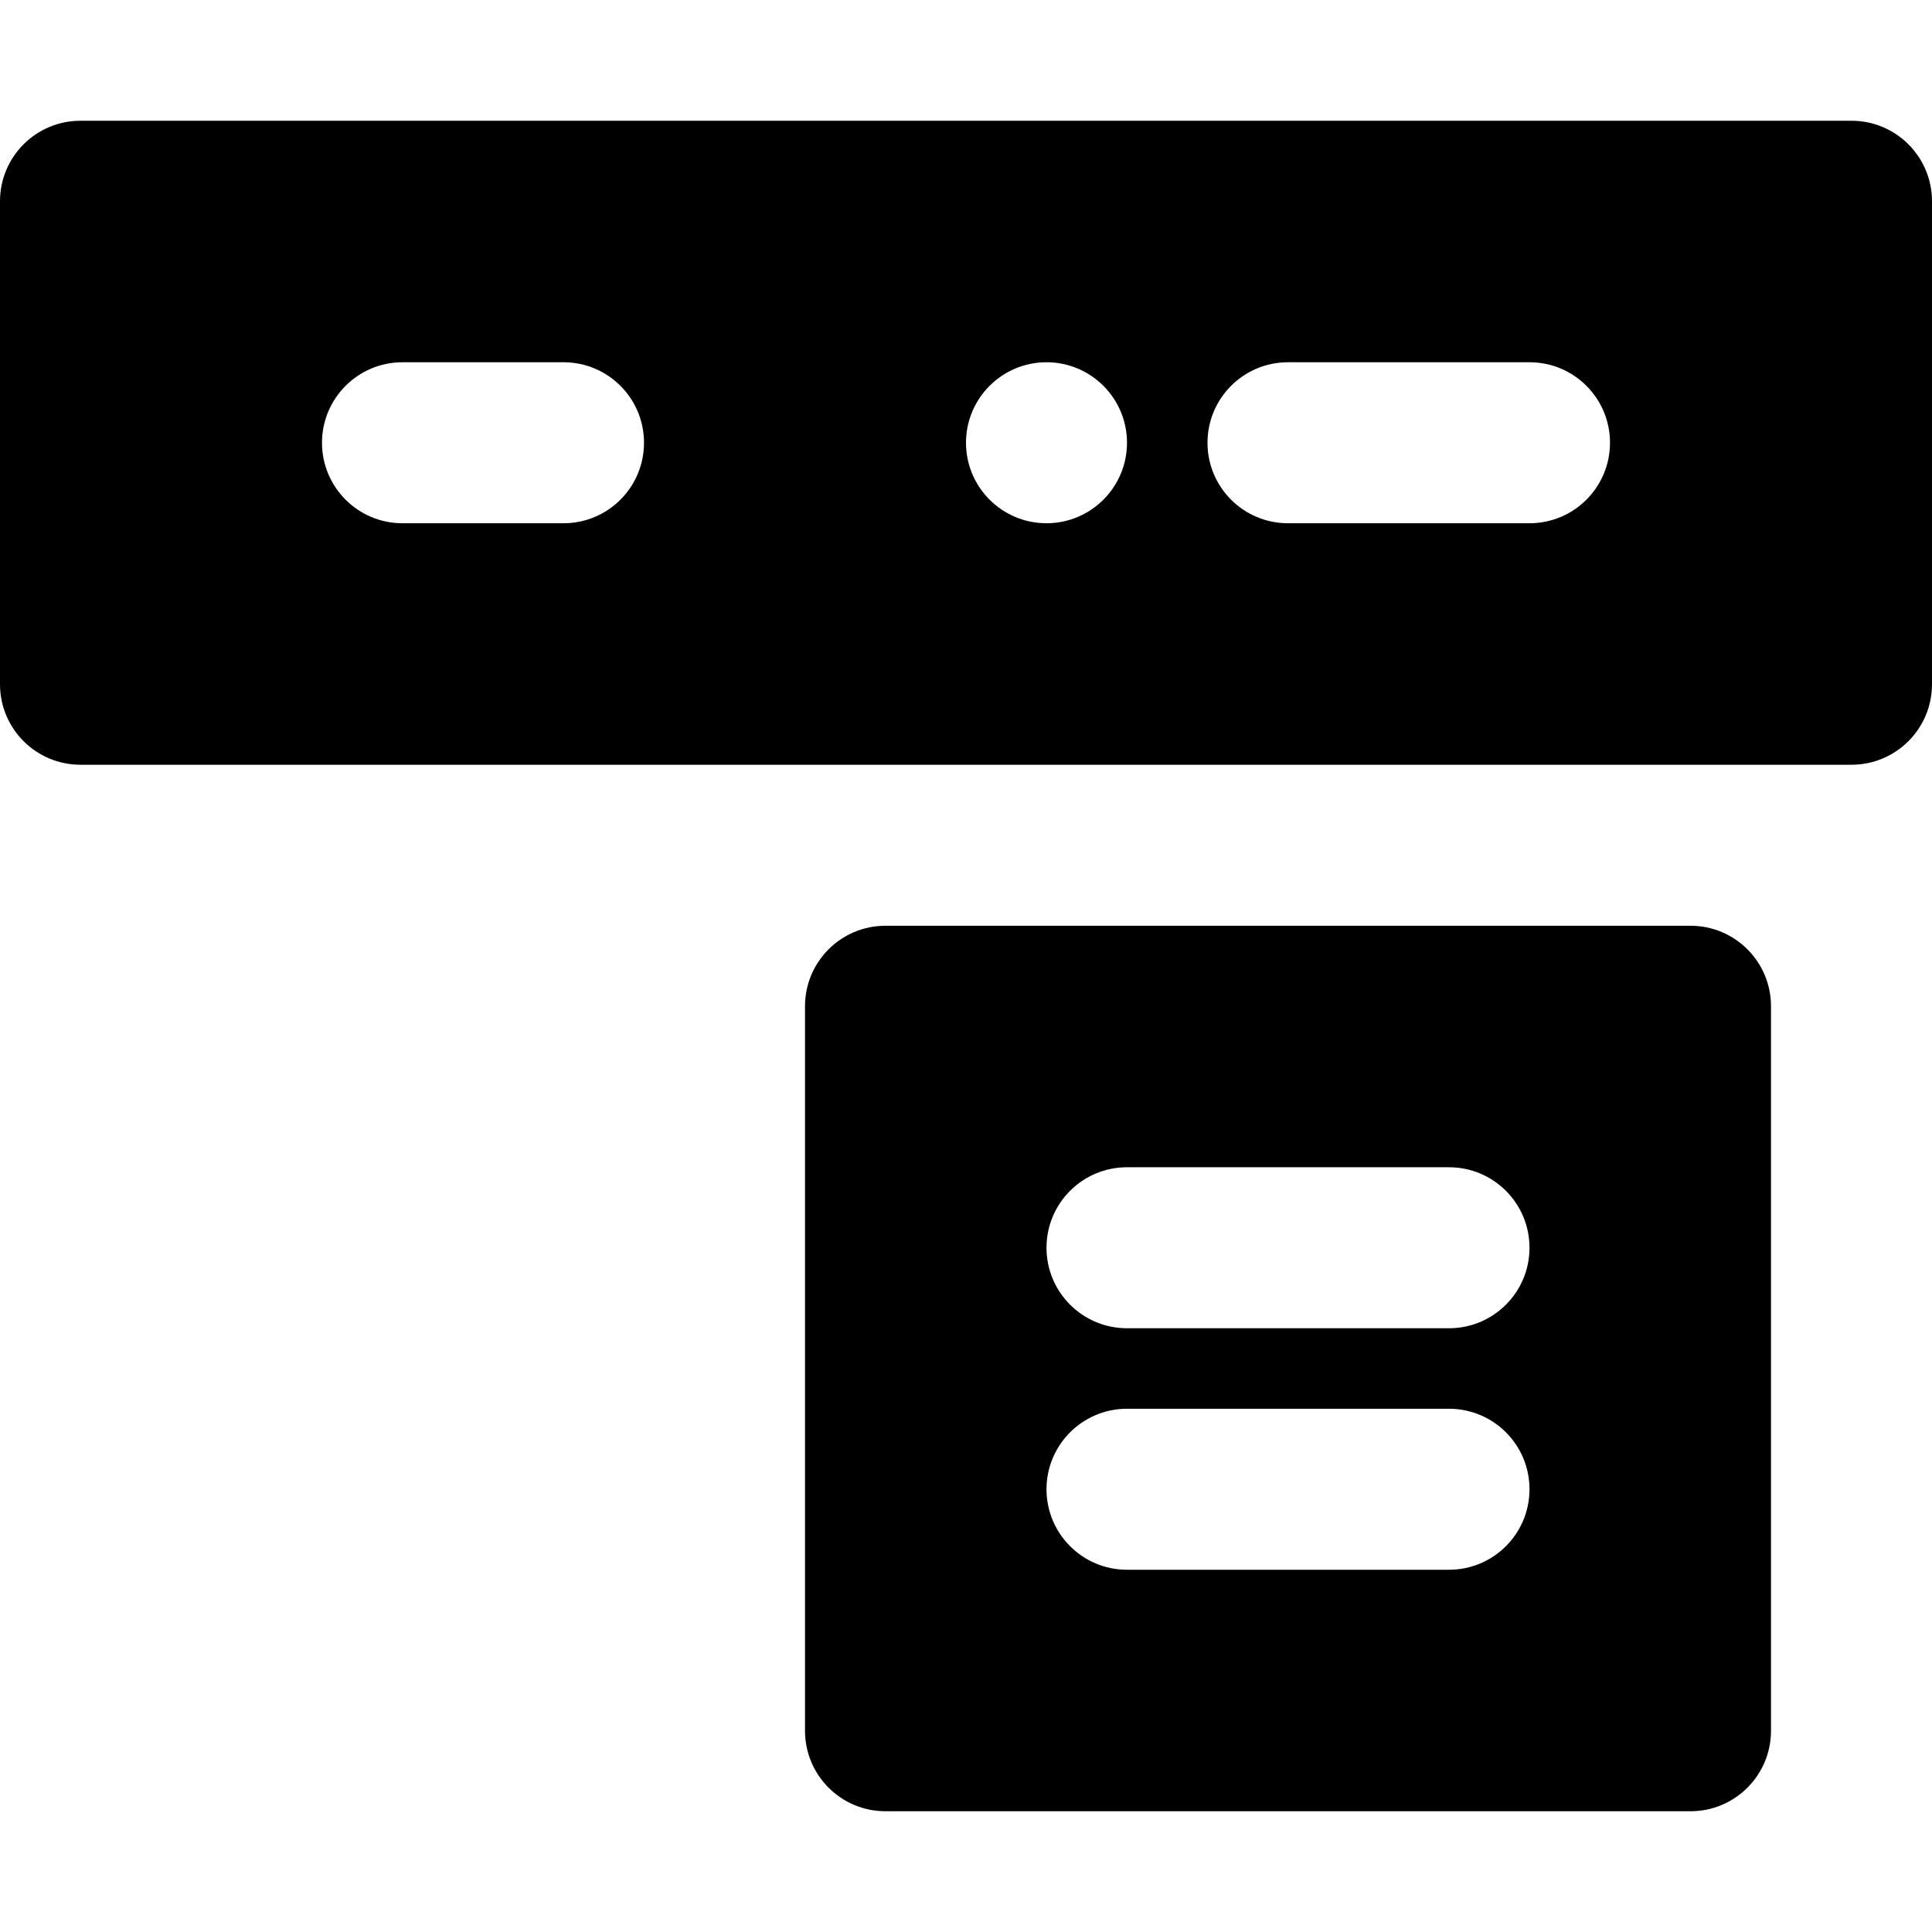
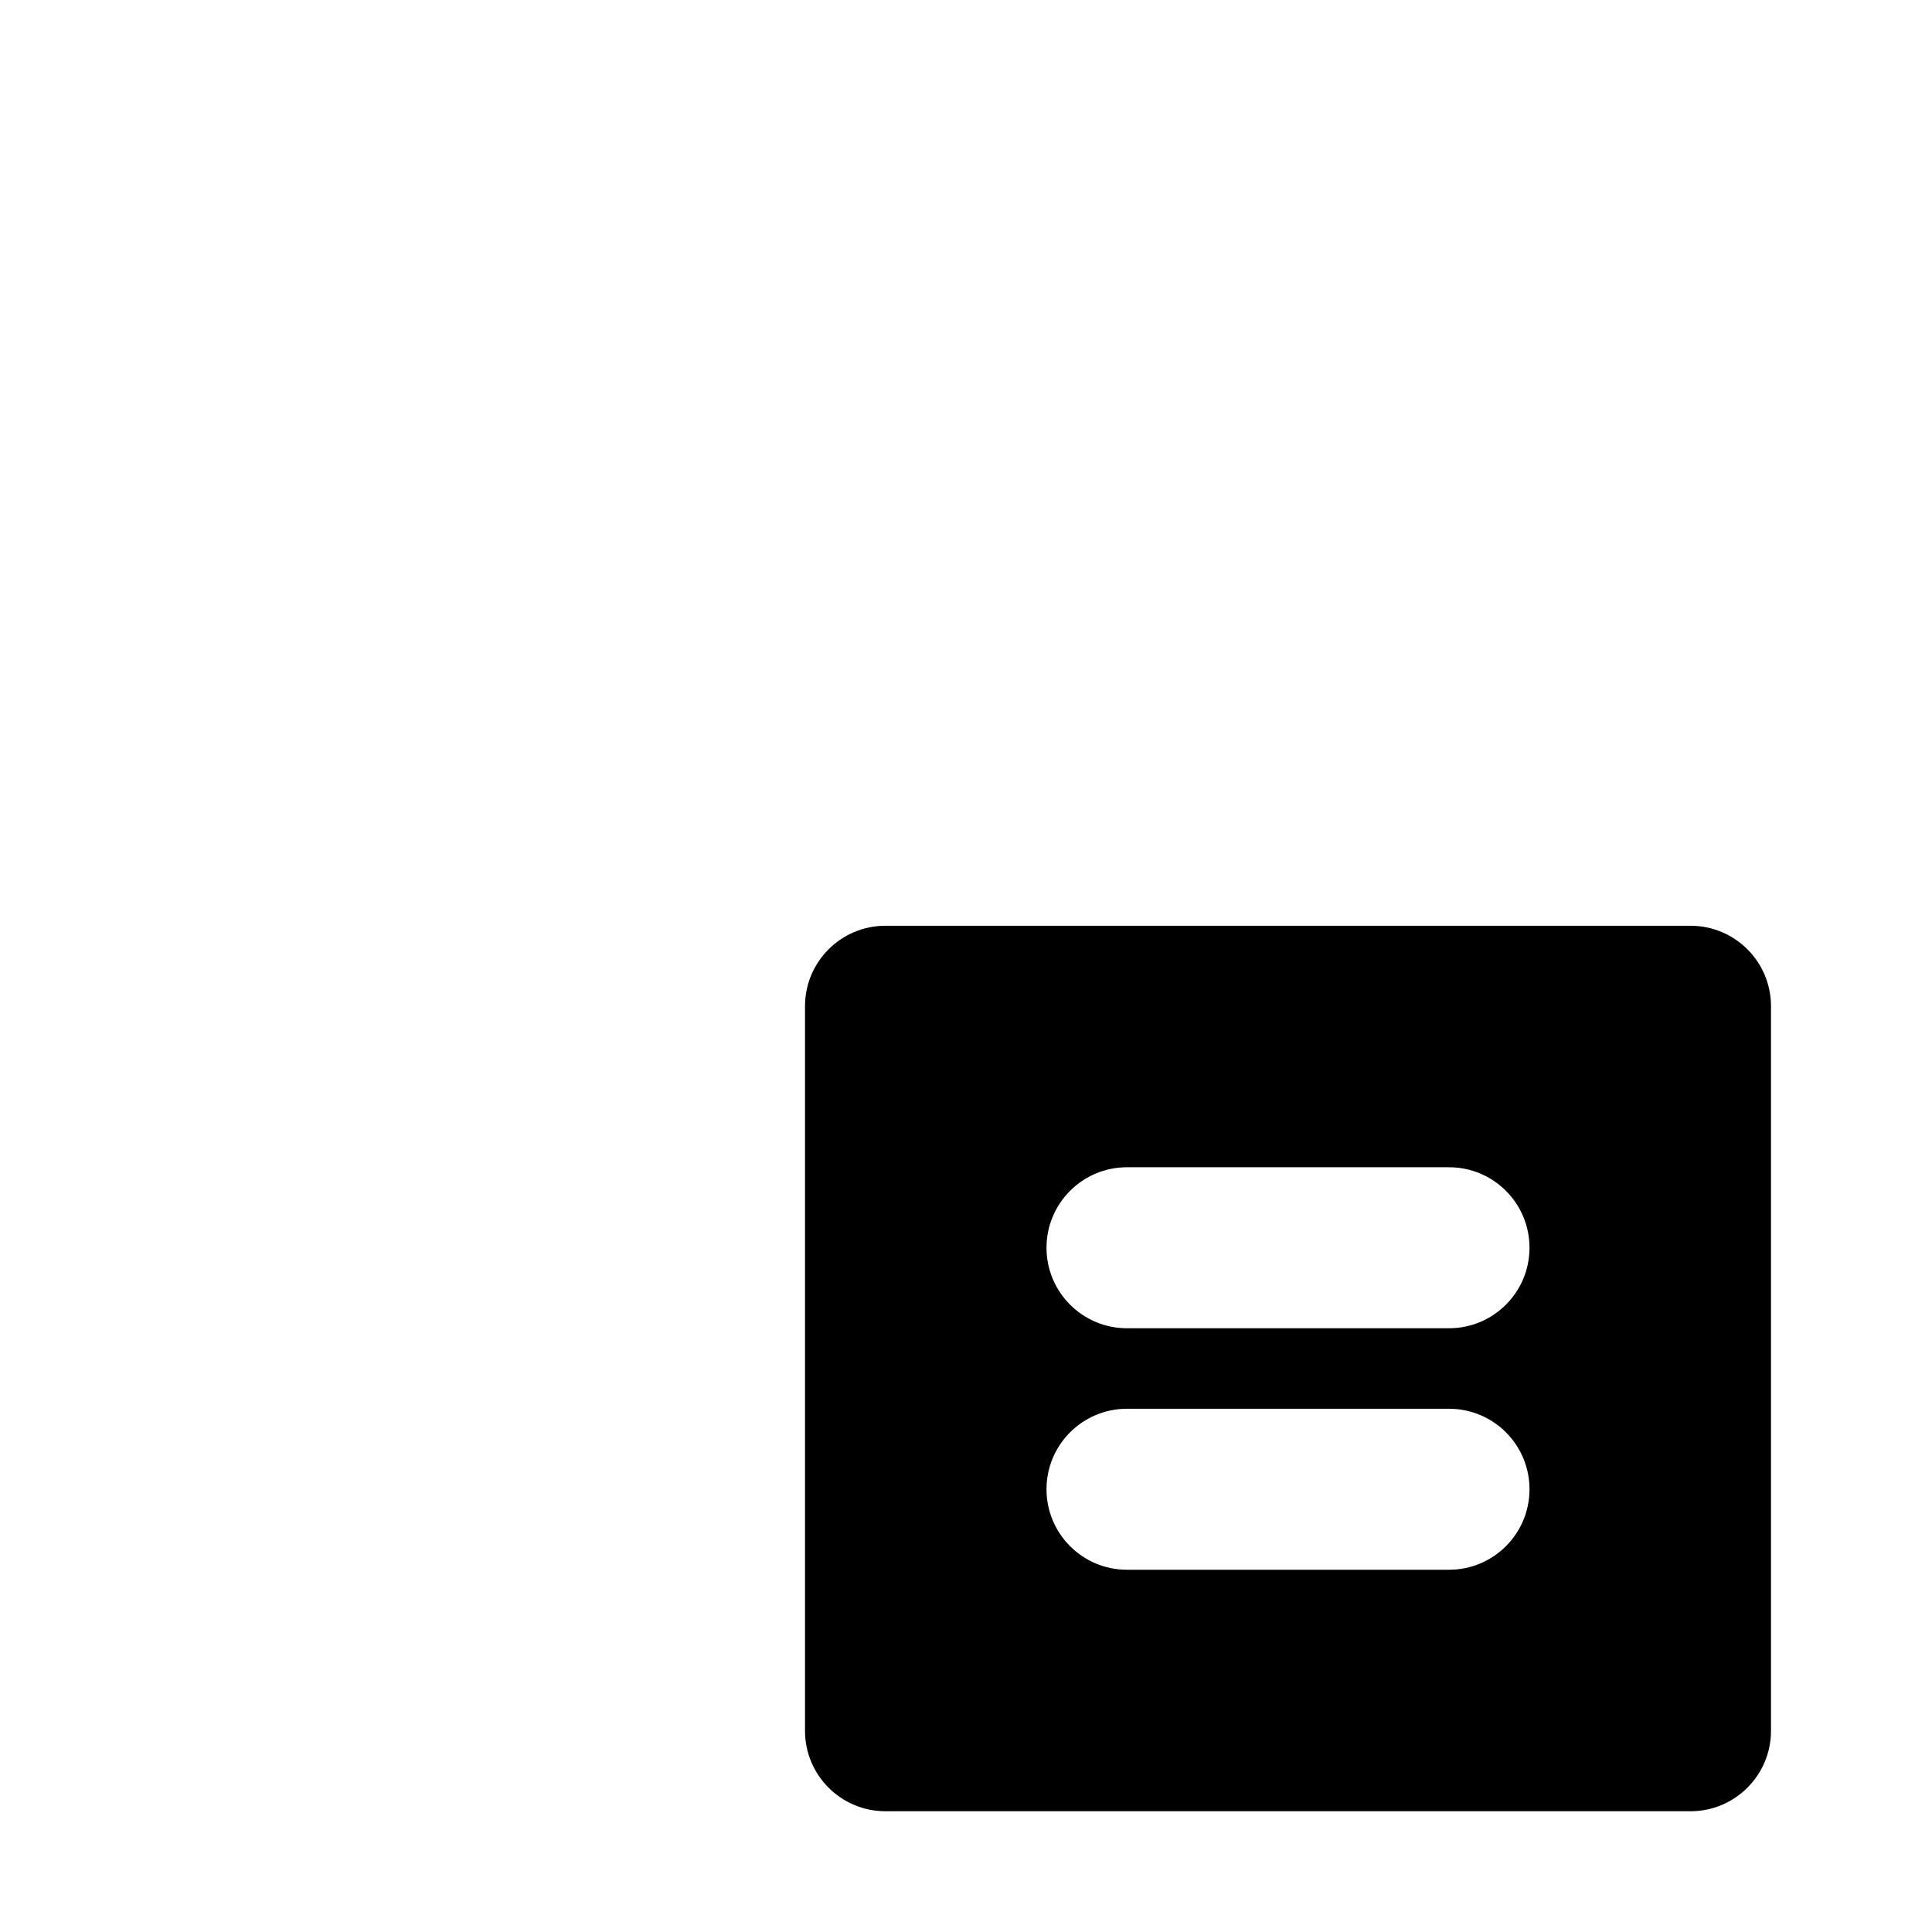
<svg xmlns="http://www.w3.org/2000/svg" fill="#000000" height="800px" width="800px" version="1.1" id="Layer_1" viewBox="0 0 512 512" xml:space="preserve">
  <g>
    <g>
      <g>
        <path d="M448,245.333H234.667c-11.797,0-21.333,9.557-21.333,21.333v192c0,11.776,9.536,21.333,21.333,21.333H448     c11.797,0,21.333-9.557,21.333-21.333v-192C469.333,254.891,459.797,245.333,448,245.333z M384,416h-85.333     c-11.797,0-21.333-9.557-21.333-21.333s9.536-21.333,21.333-21.333H384c11.797,0,21.333,9.557,21.333,21.333S395.797,416,384,416     z M384,352h-85.333c-11.797,0-21.333-9.557-21.333-21.333s9.536-21.333,21.333-21.333H384c11.797,0,21.333,9.557,21.333,21.333     S395.797,352,384,352z" />
-         <path d="M490.667,32H21.333C9.536,32,0,41.557,0,53.333v128c0,11.776,9.536,21.333,21.333,21.333h469.333     c11.797,0,21.333-9.557,21.333-21.333v-128C512,41.557,502.464,32,490.667,32z M149.333,138.667h-42.667     c-11.797,0-21.333-9.557-21.333-21.333S94.869,96,106.667,96h42.667c11.797,0,21.333,9.557,21.333,21.333     S161.131,138.667,149.333,138.667z M277.333,138.667c-11.776,0-21.333-9.557-21.333-21.333S265.557,96,277.333,96     s21.333,9.557,21.333,21.333S289.109,138.667,277.333,138.667z M405.333,138.667h-64c-11.797,0-21.333-9.557-21.333-21.333     S329.536,96,341.333,96h64c11.797,0,21.333,9.557,21.333,21.333S417.131,138.667,405.333,138.667z" />
      </g>
    </g>
  </g>
</svg>